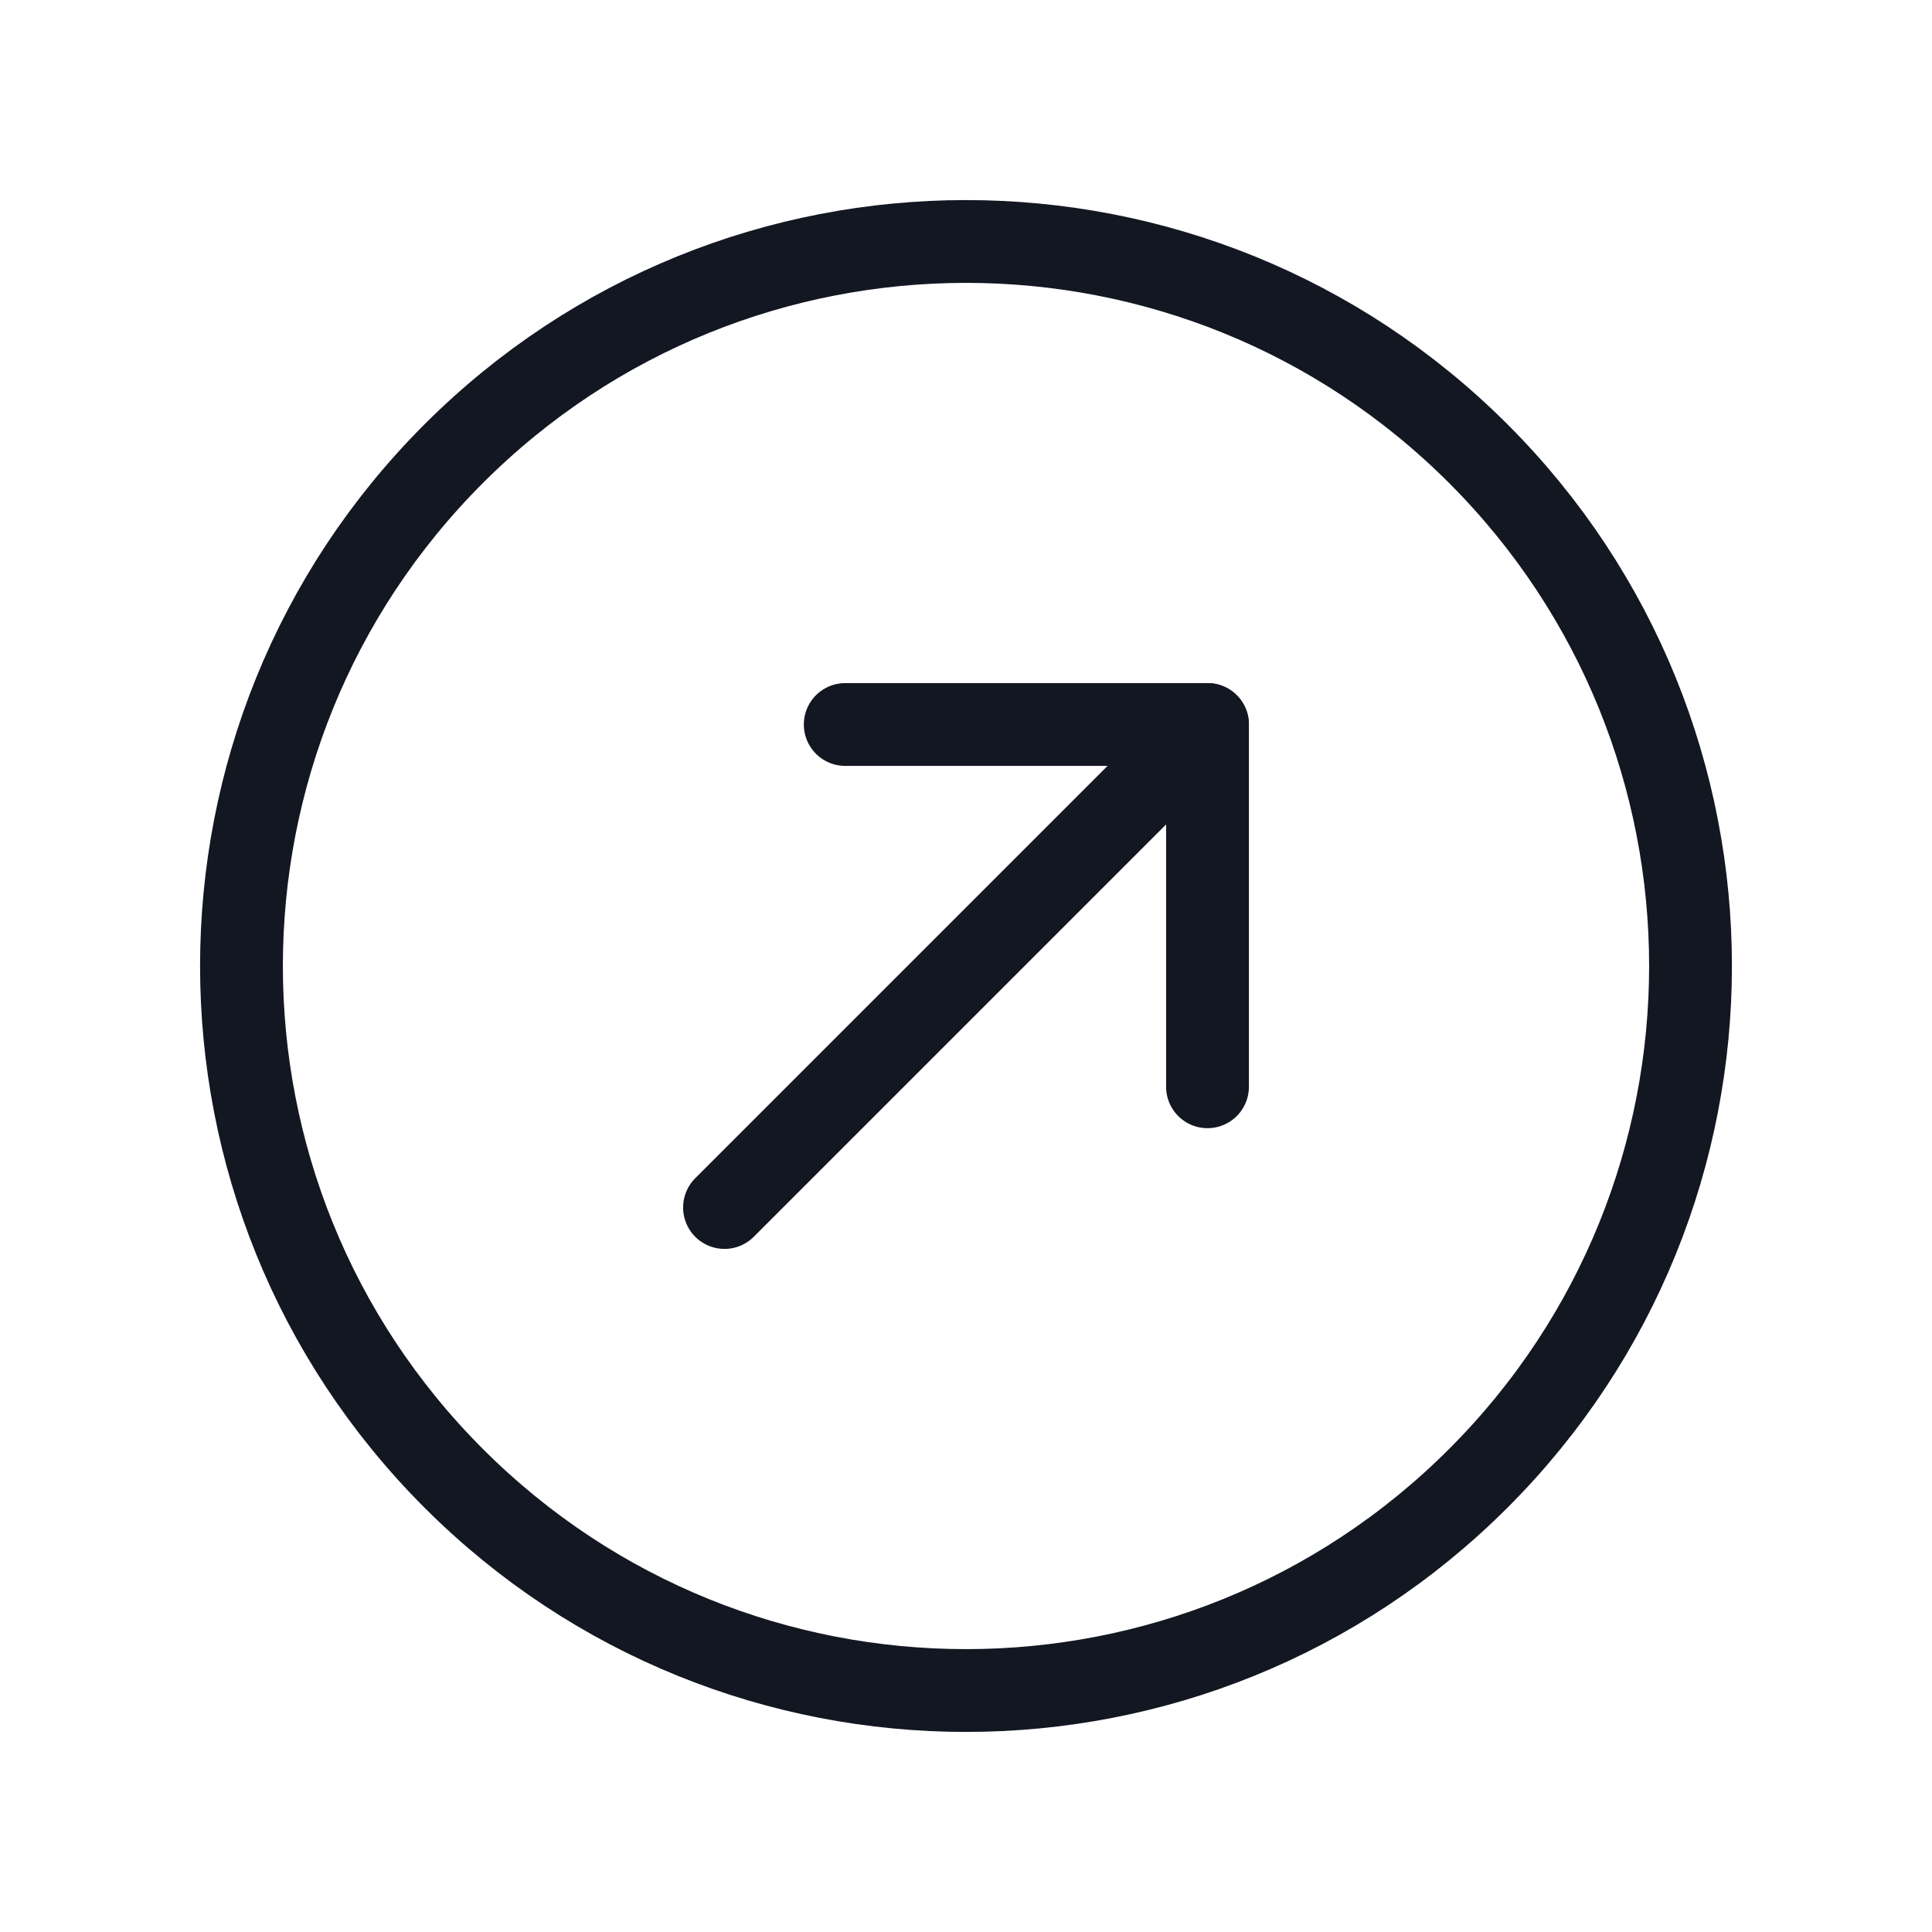
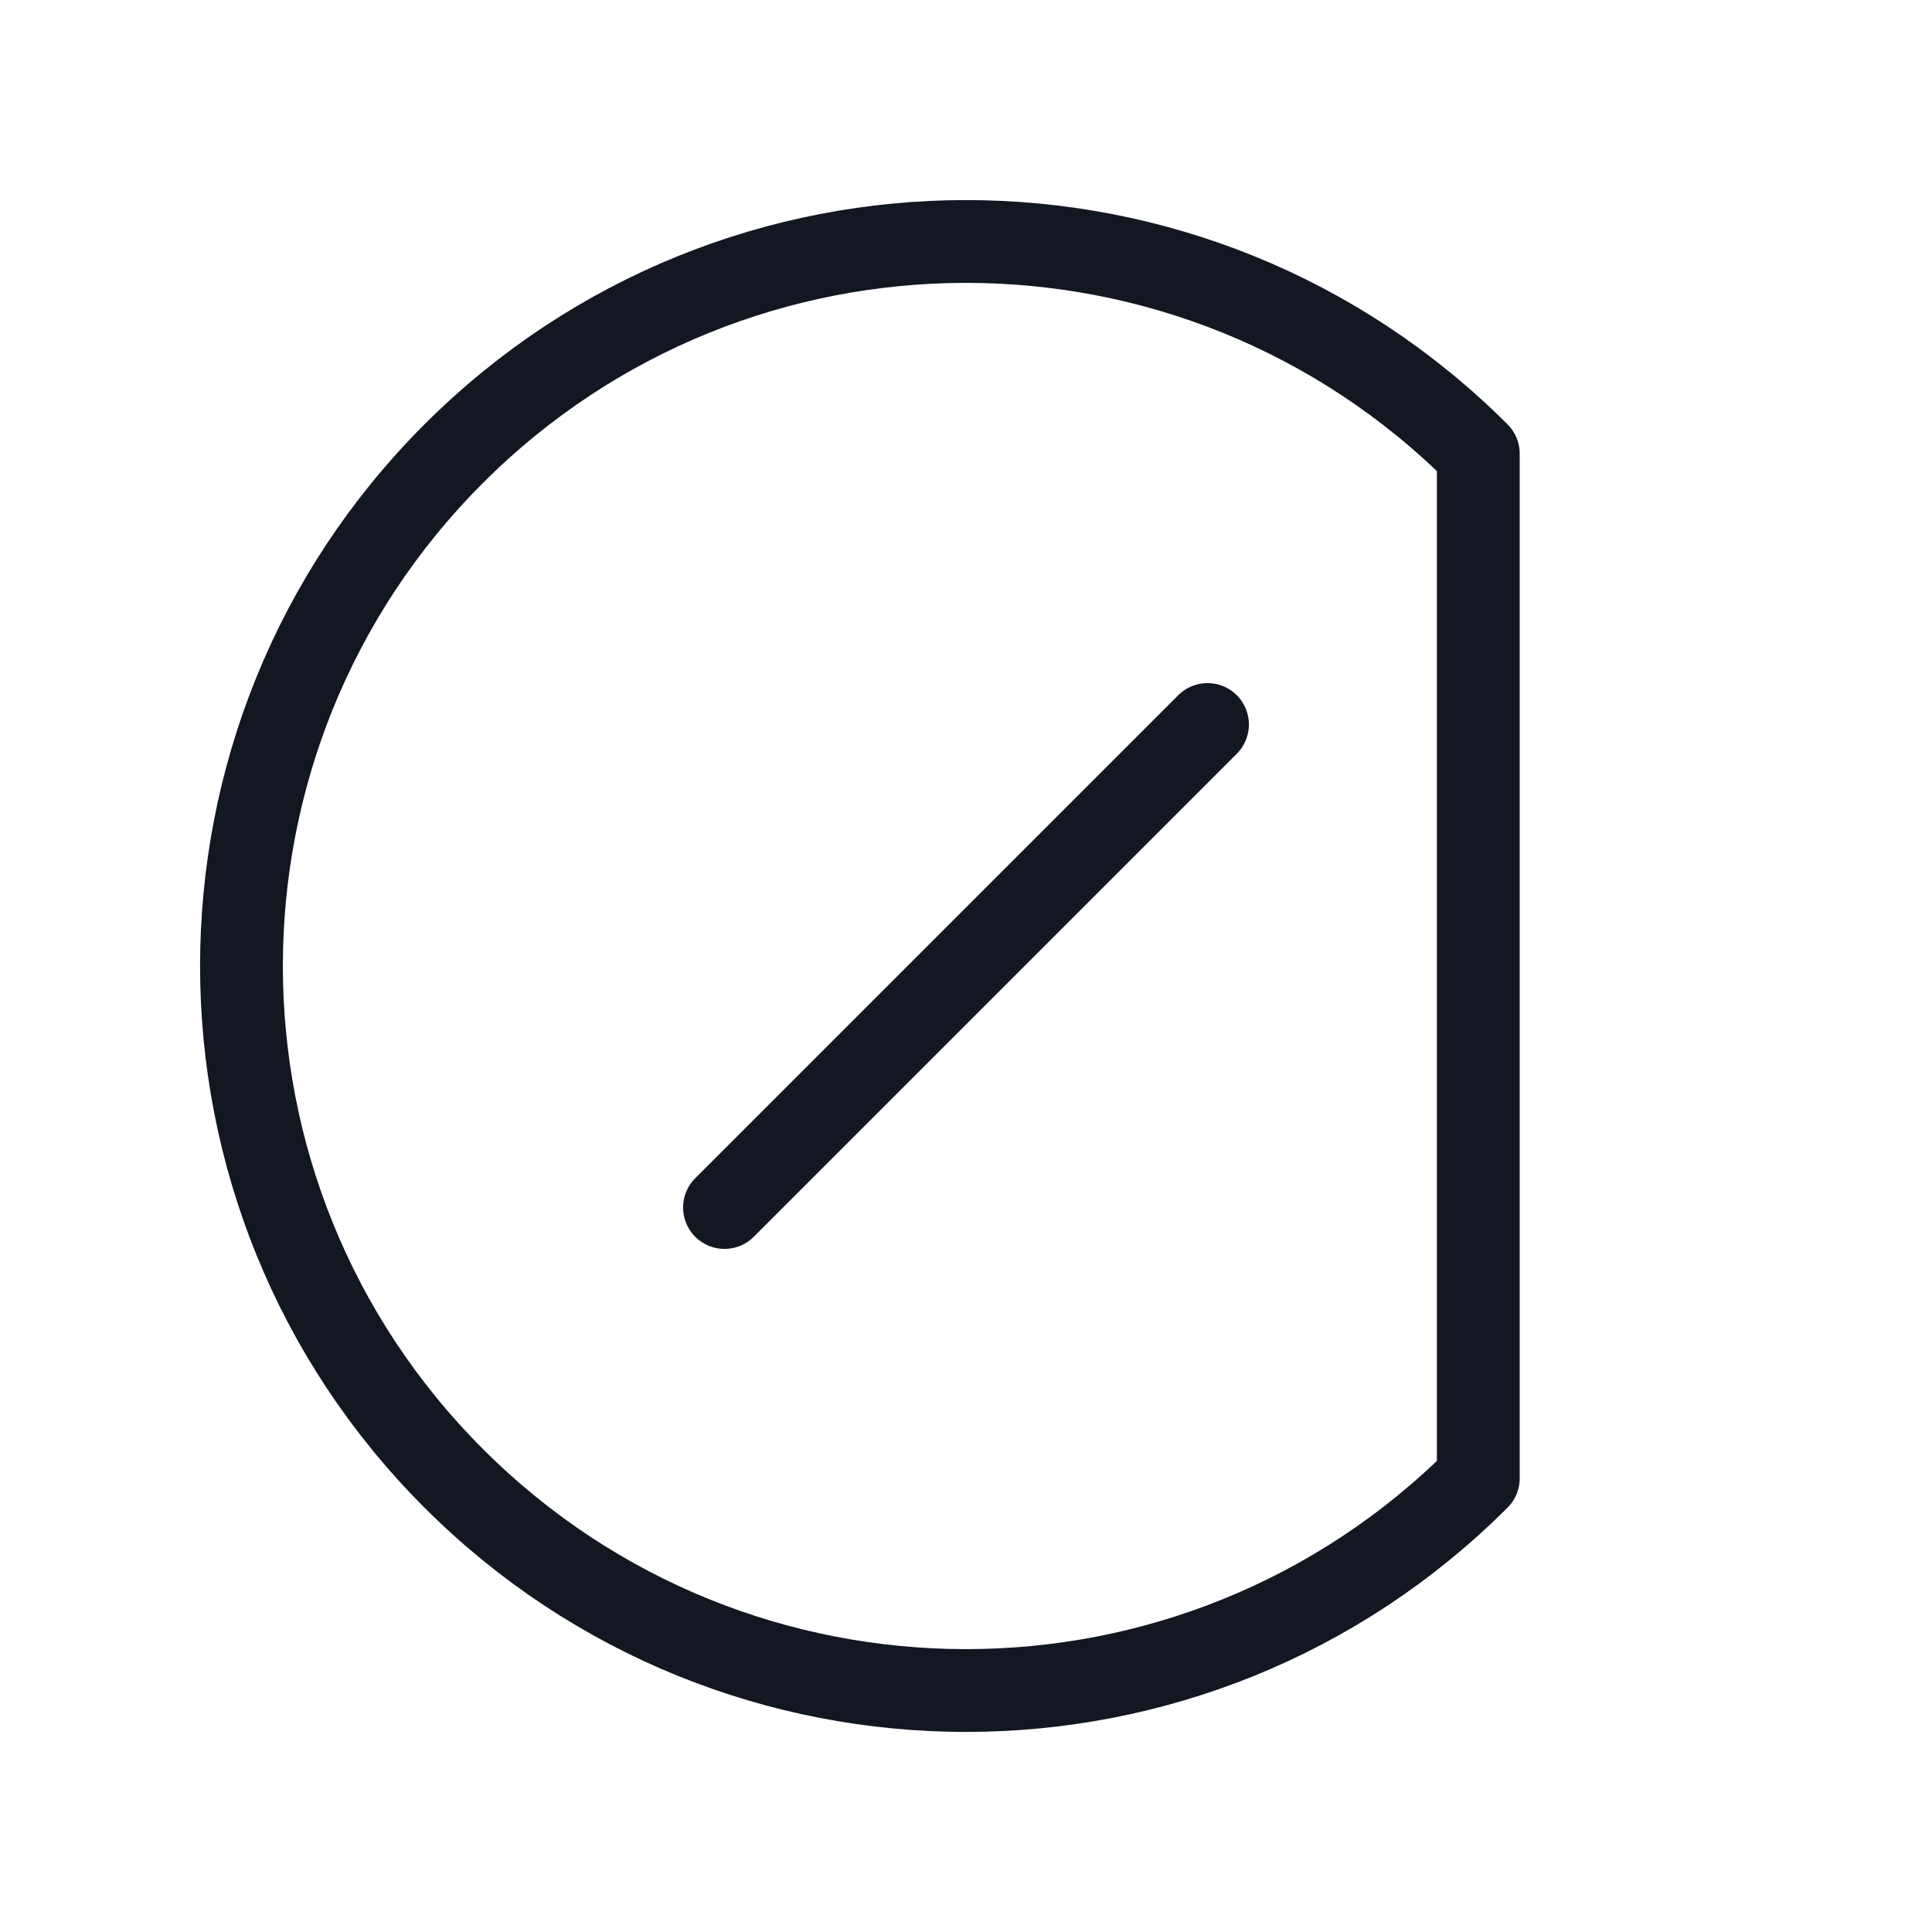
<svg xmlns="http://www.w3.org/2000/svg" width="35" height="35" viewBox="0 0 35 35" fill="none">
-   <path fill-rule="evenodd" clip-rule="evenodd" d="M26.781 26.781V26.781C21.655 31.907 13.345 31.907 8.219 26.781V26.781C3.093 21.655 3.093 13.345 8.219 8.219V8.219C13.345 3.093 21.655 3.093 26.781 8.219V8.219C31.907 13.345 31.907 21.655 26.781 26.781Z" stroke="#131722" stroke-width="1.5" stroke-linecap="round" stroke-linejoin="round" />
+   <path fill-rule="evenodd" clip-rule="evenodd" d="M26.781 26.781V26.781C21.655 31.907 13.345 31.907 8.219 26.781V26.781C3.093 21.655 3.093 13.345 8.219 8.219V8.219C13.345 3.093 21.655 3.093 26.781 8.219V8.219Z" stroke="#131722" stroke-width="1.5" stroke-linecap="round" stroke-linejoin="round" />
  <path d="M21.875 13.125L13.125 21.875" stroke="#131722" stroke-width="1.5" stroke-linecap="round" stroke-linejoin="round" />
-   <path d="M15.312 13.125H21.875V19.688" stroke="#131722" stroke-width="1.5" stroke-linecap="round" stroke-linejoin="round" />
</svg>